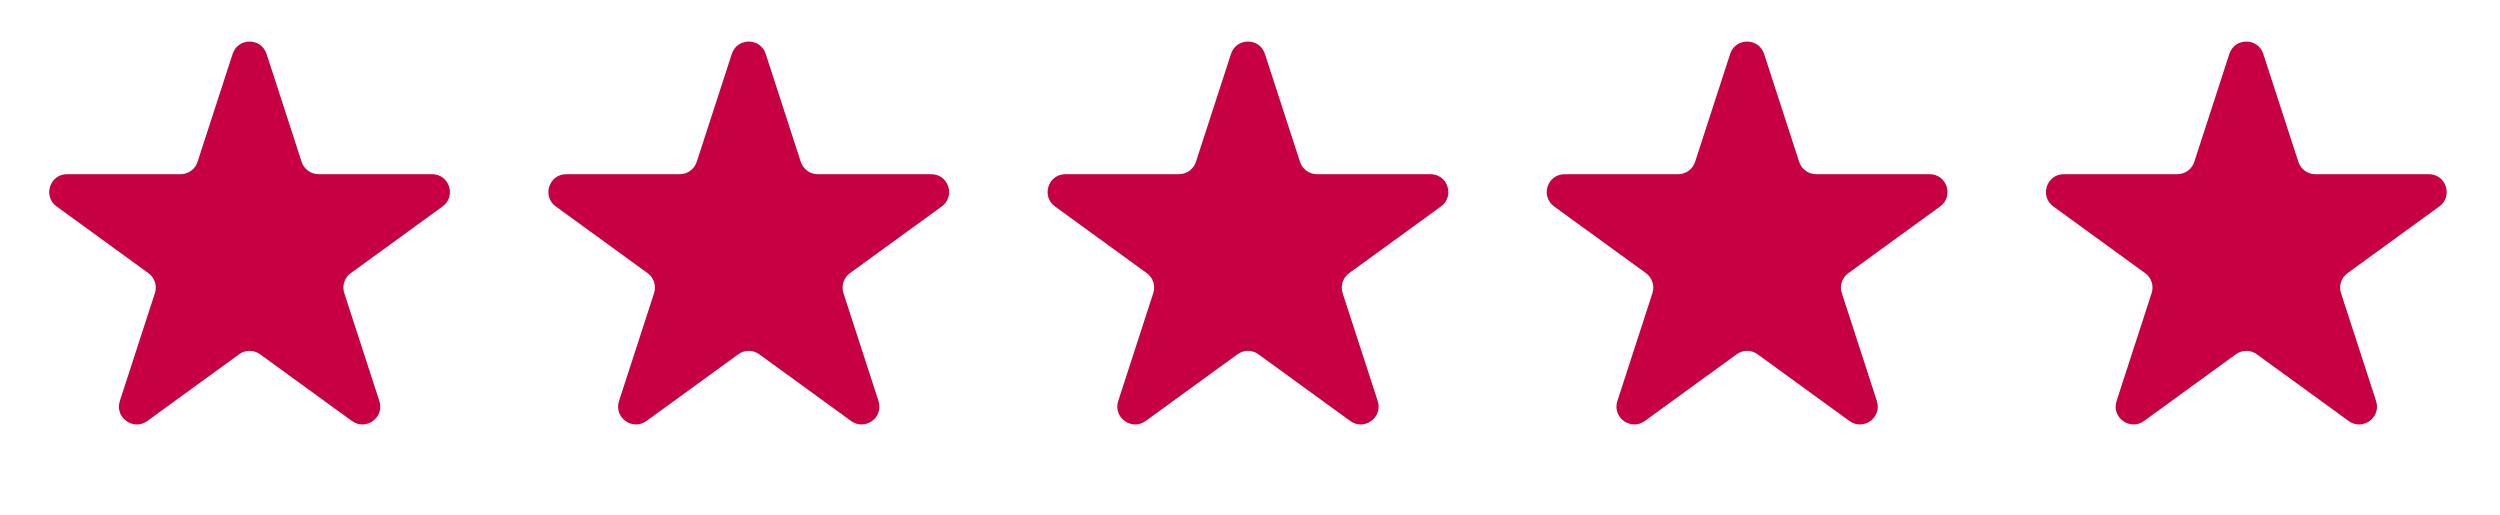
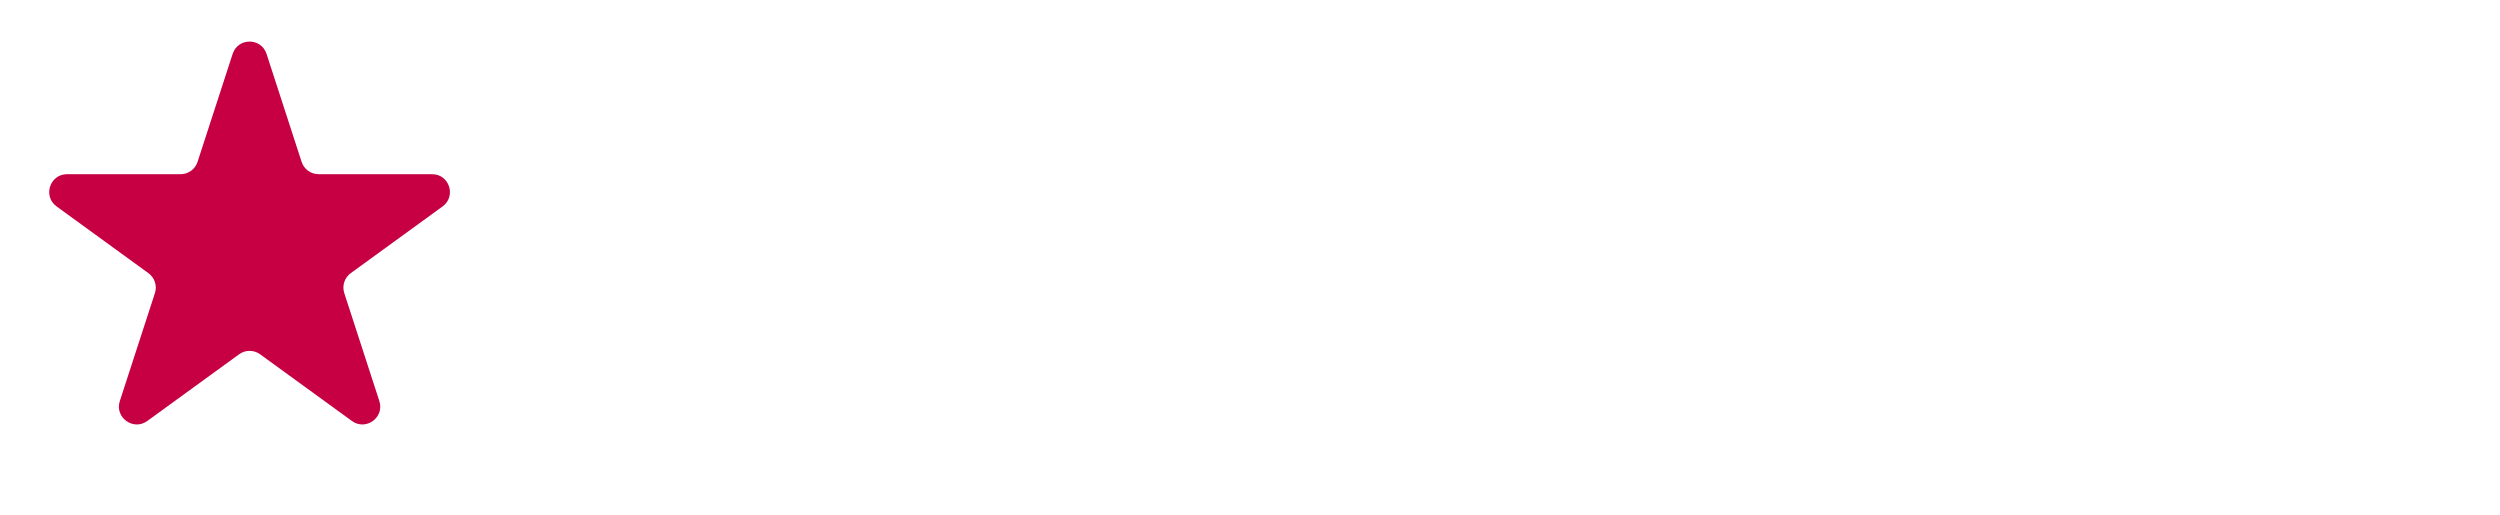
<svg xmlns="http://www.w3.org/2000/svg" width="102" height="21" viewBox="0 0 102 21" fill="none">
  <path d="M9.492 2.199C9.709 1.529 10.657 1.529 10.875 2.199L12.306 6.604C12.404 6.904 12.683 7.107 12.998 7.107H17.63C18.334 7.107 18.627 8.008 18.057 8.423L14.31 11.145C14.055 11.33 13.949 11.659 14.046 11.958L15.477 16.363C15.695 17.033 14.928 17.59 14.358 17.176L10.611 14.454C10.356 14.269 10.011 14.269 9.756 14.454L6.009 17.176C5.439 17.59 4.672 17.033 4.889 16.363L6.321 11.958C6.418 11.659 6.311 11.33 6.056 11.145L2.31 8.423C1.739 8.008 2.032 7.107 2.737 7.107H7.369C7.684 7.107 7.963 6.904 8.06 6.604L9.492 2.199Z" fill="#C60042" />
-   <path d="M29.858 2.199C30.076 1.529 31.024 1.529 31.241 2.199L32.672 6.604C32.77 6.904 33.049 7.107 33.364 7.107H37.996C38.7 7.107 38.993 8.008 38.423 8.423L34.676 11.145C34.422 11.33 34.315 11.659 34.412 11.958L35.843 16.363C36.061 17.033 35.294 17.59 34.724 17.176L30.977 14.454C30.722 14.269 30.377 14.269 30.122 14.454L26.375 17.176C25.805 17.59 25.038 17.033 25.256 16.363L26.687 11.958C26.784 11.659 26.678 11.33 26.423 11.145L22.676 8.423C22.106 8.008 22.399 7.107 23.103 7.107H27.735C28.05 7.107 28.329 6.904 28.427 6.604L29.858 2.199Z" fill="#C60042" />
-   <path d="M50.225 2.199C50.443 1.529 51.391 1.529 51.608 2.199L53.04 6.604C53.137 6.904 53.416 7.107 53.731 7.107H58.363C59.068 7.107 59.361 8.008 58.791 8.423L55.044 11.145C54.789 11.33 54.682 11.659 54.779 11.958L56.211 16.363C56.428 17.033 55.661 17.59 55.091 17.176L51.344 14.454C51.089 14.269 50.744 14.269 50.489 14.454L46.742 17.176C46.172 17.59 45.405 17.033 45.623 16.363L47.054 11.958C47.151 11.659 47.045 11.33 46.79 11.145L43.043 8.423C42.473 8.008 42.766 7.107 43.471 7.107H48.102C48.417 7.107 48.696 6.904 48.794 6.604L50.225 2.199Z" fill="#C60042" />
-   <path d="M70.591 2.199C70.809 1.529 71.757 1.529 71.975 2.199L73.406 6.604C73.503 6.904 73.783 7.107 74.098 7.107H78.729C79.434 7.107 79.727 8.008 79.157 8.423L75.41 11.145C75.155 11.33 75.048 11.659 75.146 11.958L76.577 16.363C76.794 17.033 76.028 17.59 75.457 17.176L71.71 14.454C71.456 14.269 71.11 14.269 70.855 14.454L67.108 17.176C66.538 17.59 65.771 17.033 65.989 16.363L67.42 11.958C67.518 11.659 67.411 11.33 67.156 11.145L63.409 8.423C62.839 8.008 63.132 7.107 63.837 7.107H68.468C68.783 7.107 69.063 6.904 69.16 6.604L70.591 2.199Z" fill="#C60042" />
-   <path d="M90.958 2.199C91.176 1.529 92.124 1.529 92.342 2.199L93.773 6.604C93.871 6.904 94.15 7.107 94.465 7.107H99.096C99.801 7.107 100.094 8.008 99.524 8.423L95.777 11.145C95.522 11.33 95.415 11.659 95.513 11.958L96.944 16.363C97.162 17.033 96.395 17.59 95.825 17.176L92.078 14.454C91.823 14.269 91.478 14.269 91.223 14.454L87.476 17.176C86.906 17.59 86.139 17.033 86.356 16.363L87.787 11.958C87.885 11.659 87.778 11.33 87.523 11.145L83.776 8.423C83.206 8.008 83.499 7.107 84.204 7.107H88.835C89.15 7.107 89.43 6.904 89.527 6.604L90.958 2.199Z" fill="#C60042" />
</svg>